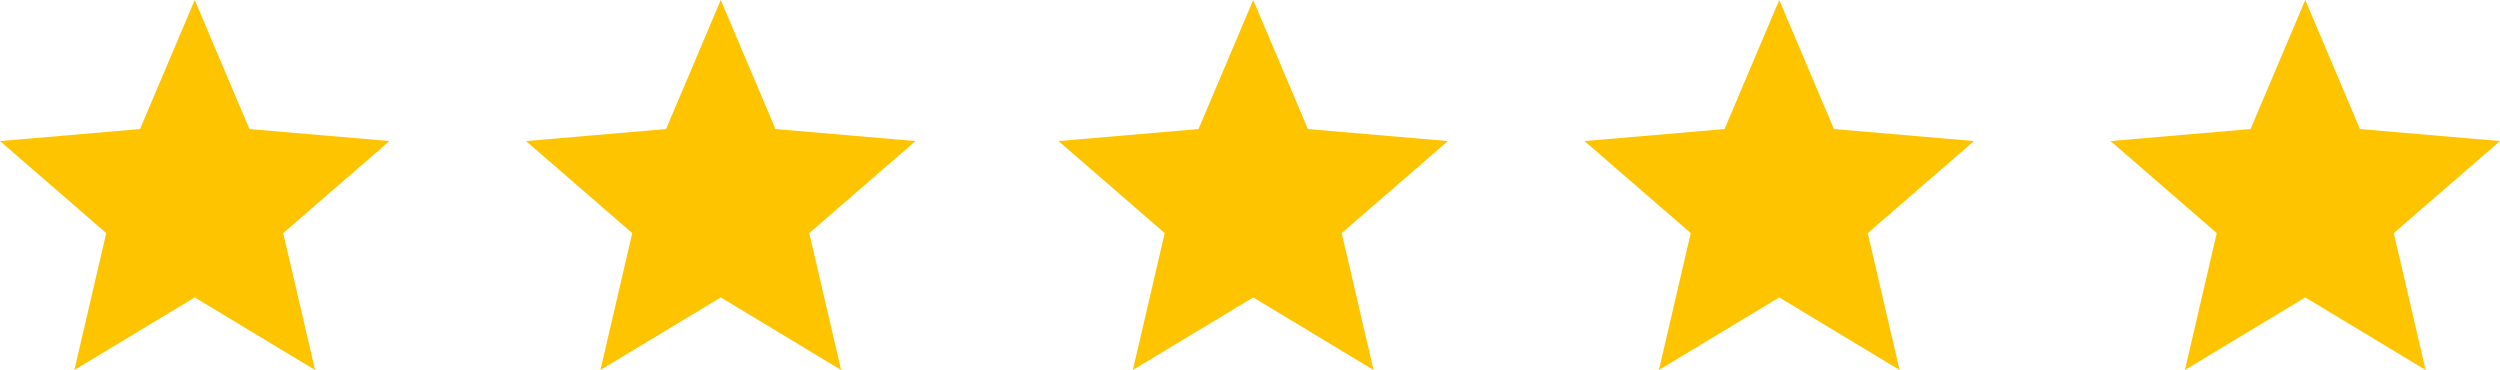
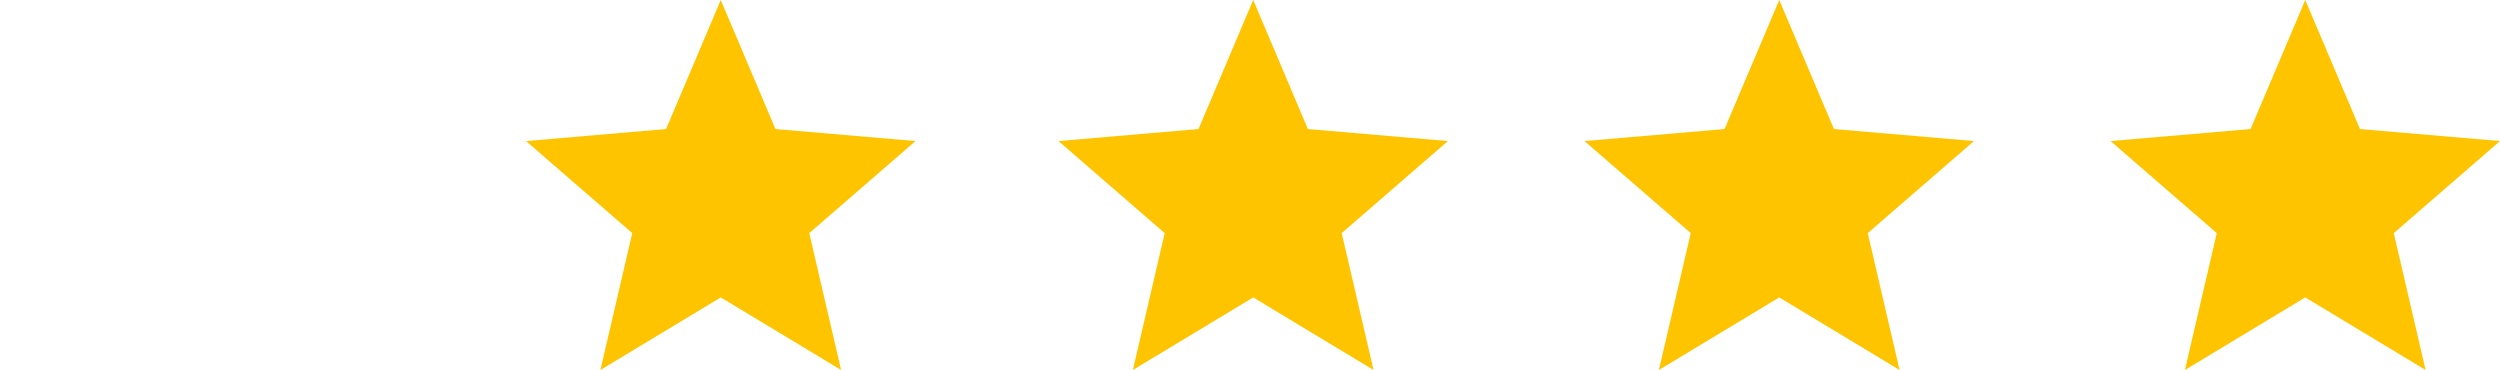
<svg xmlns="http://www.w3.org/2000/svg" id="Group_75" data-name="Group 75" width="277.386" height="41.051" viewBox="0 0 277.386 41.051">
  <g id="Page-1">
    <g id="Core" transform="translate(0 0)">
      <g id="star">
-         <path id="Shape" d="M21.606,33l13.352,8.052L31.425,25.864,43.211,15.651,27.675,14.318,21.606,0,15.537,14.318,0,15.651,11.786,25.864,8.253,41.051Z" fill="#ffc400" fill-rule="evenodd" />
-       </g>
+         </g>
    </g>
  </g>
  <g id="Page-1-2" data-name="Page-1" transform="translate(58.366)">
    <g id="Core-2" data-name="Core" transform="translate(0 0)">
      <g id="star-2" data-name="star">
        <path id="Shape-2" data-name="Shape" d="M21.606,33l13.352,8.052L31.425,25.864,43.211,15.651,27.675,14.318,21.606,0,15.537,14.318,0,15.651,11.786,25.864,8.253,41.051Z" fill="#ffc400" fill-rule="evenodd" />
      </g>
    </g>
  </g>
  <g id="Page-1-3" data-name="Page-1" transform="translate(117.443)">
    <g id="Core-3" data-name="Core" transform="translate(0 0)">
      <g id="star-3" data-name="star">
        <path id="Shape-3" data-name="Shape" d="M21.606,33l13.352,8.052L31.425,25.864,43.211,15.651,27.675,14.318,21.606,0,15.537,14.318,0,15.651,11.786,25.864,8.253,41.051Z" fill="#ffc400" fill-rule="evenodd" />
      </g>
    </g>
  </g>
  <g id="Page-1-4" data-name="Page-1" transform="translate(175.809)">
    <g id="Core-4" data-name="Core" transform="translate(0 0)">
      <g id="star-4" data-name="star">
        <path id="Shape-4" data-name="Shape" d="M21.606,33l13.352,8.052L31.425,25.864,43.211,15.651,27.675,14.318,21.606,0,15.537,14.318,0,15.651,11.786,25.864,8.253,41.051Z" fill="#ffc400" fill-rule="evenodd" />
      </g>
    </g>
  </g>
  <g id="Page-1-5" data-name="Page-1" transform="translate(234.174)">
    <g id="Core-5" data-name="Core" transform="translate(0 0)">
      <g id="star-5" data-name="star">
        <path id="Shape-5" data-name="Shape" d="M21.606,33l13.352,8.052L31.425,25.864,43.211,15.651,27.675,14.318,21.606,0,15.537,14.318,0,15.651,11.786,25.864,8.253,41.051Z" fill="#ffc400" fill-rule="evenodd" />
      </g>
    </g>
  </g>
</svg>